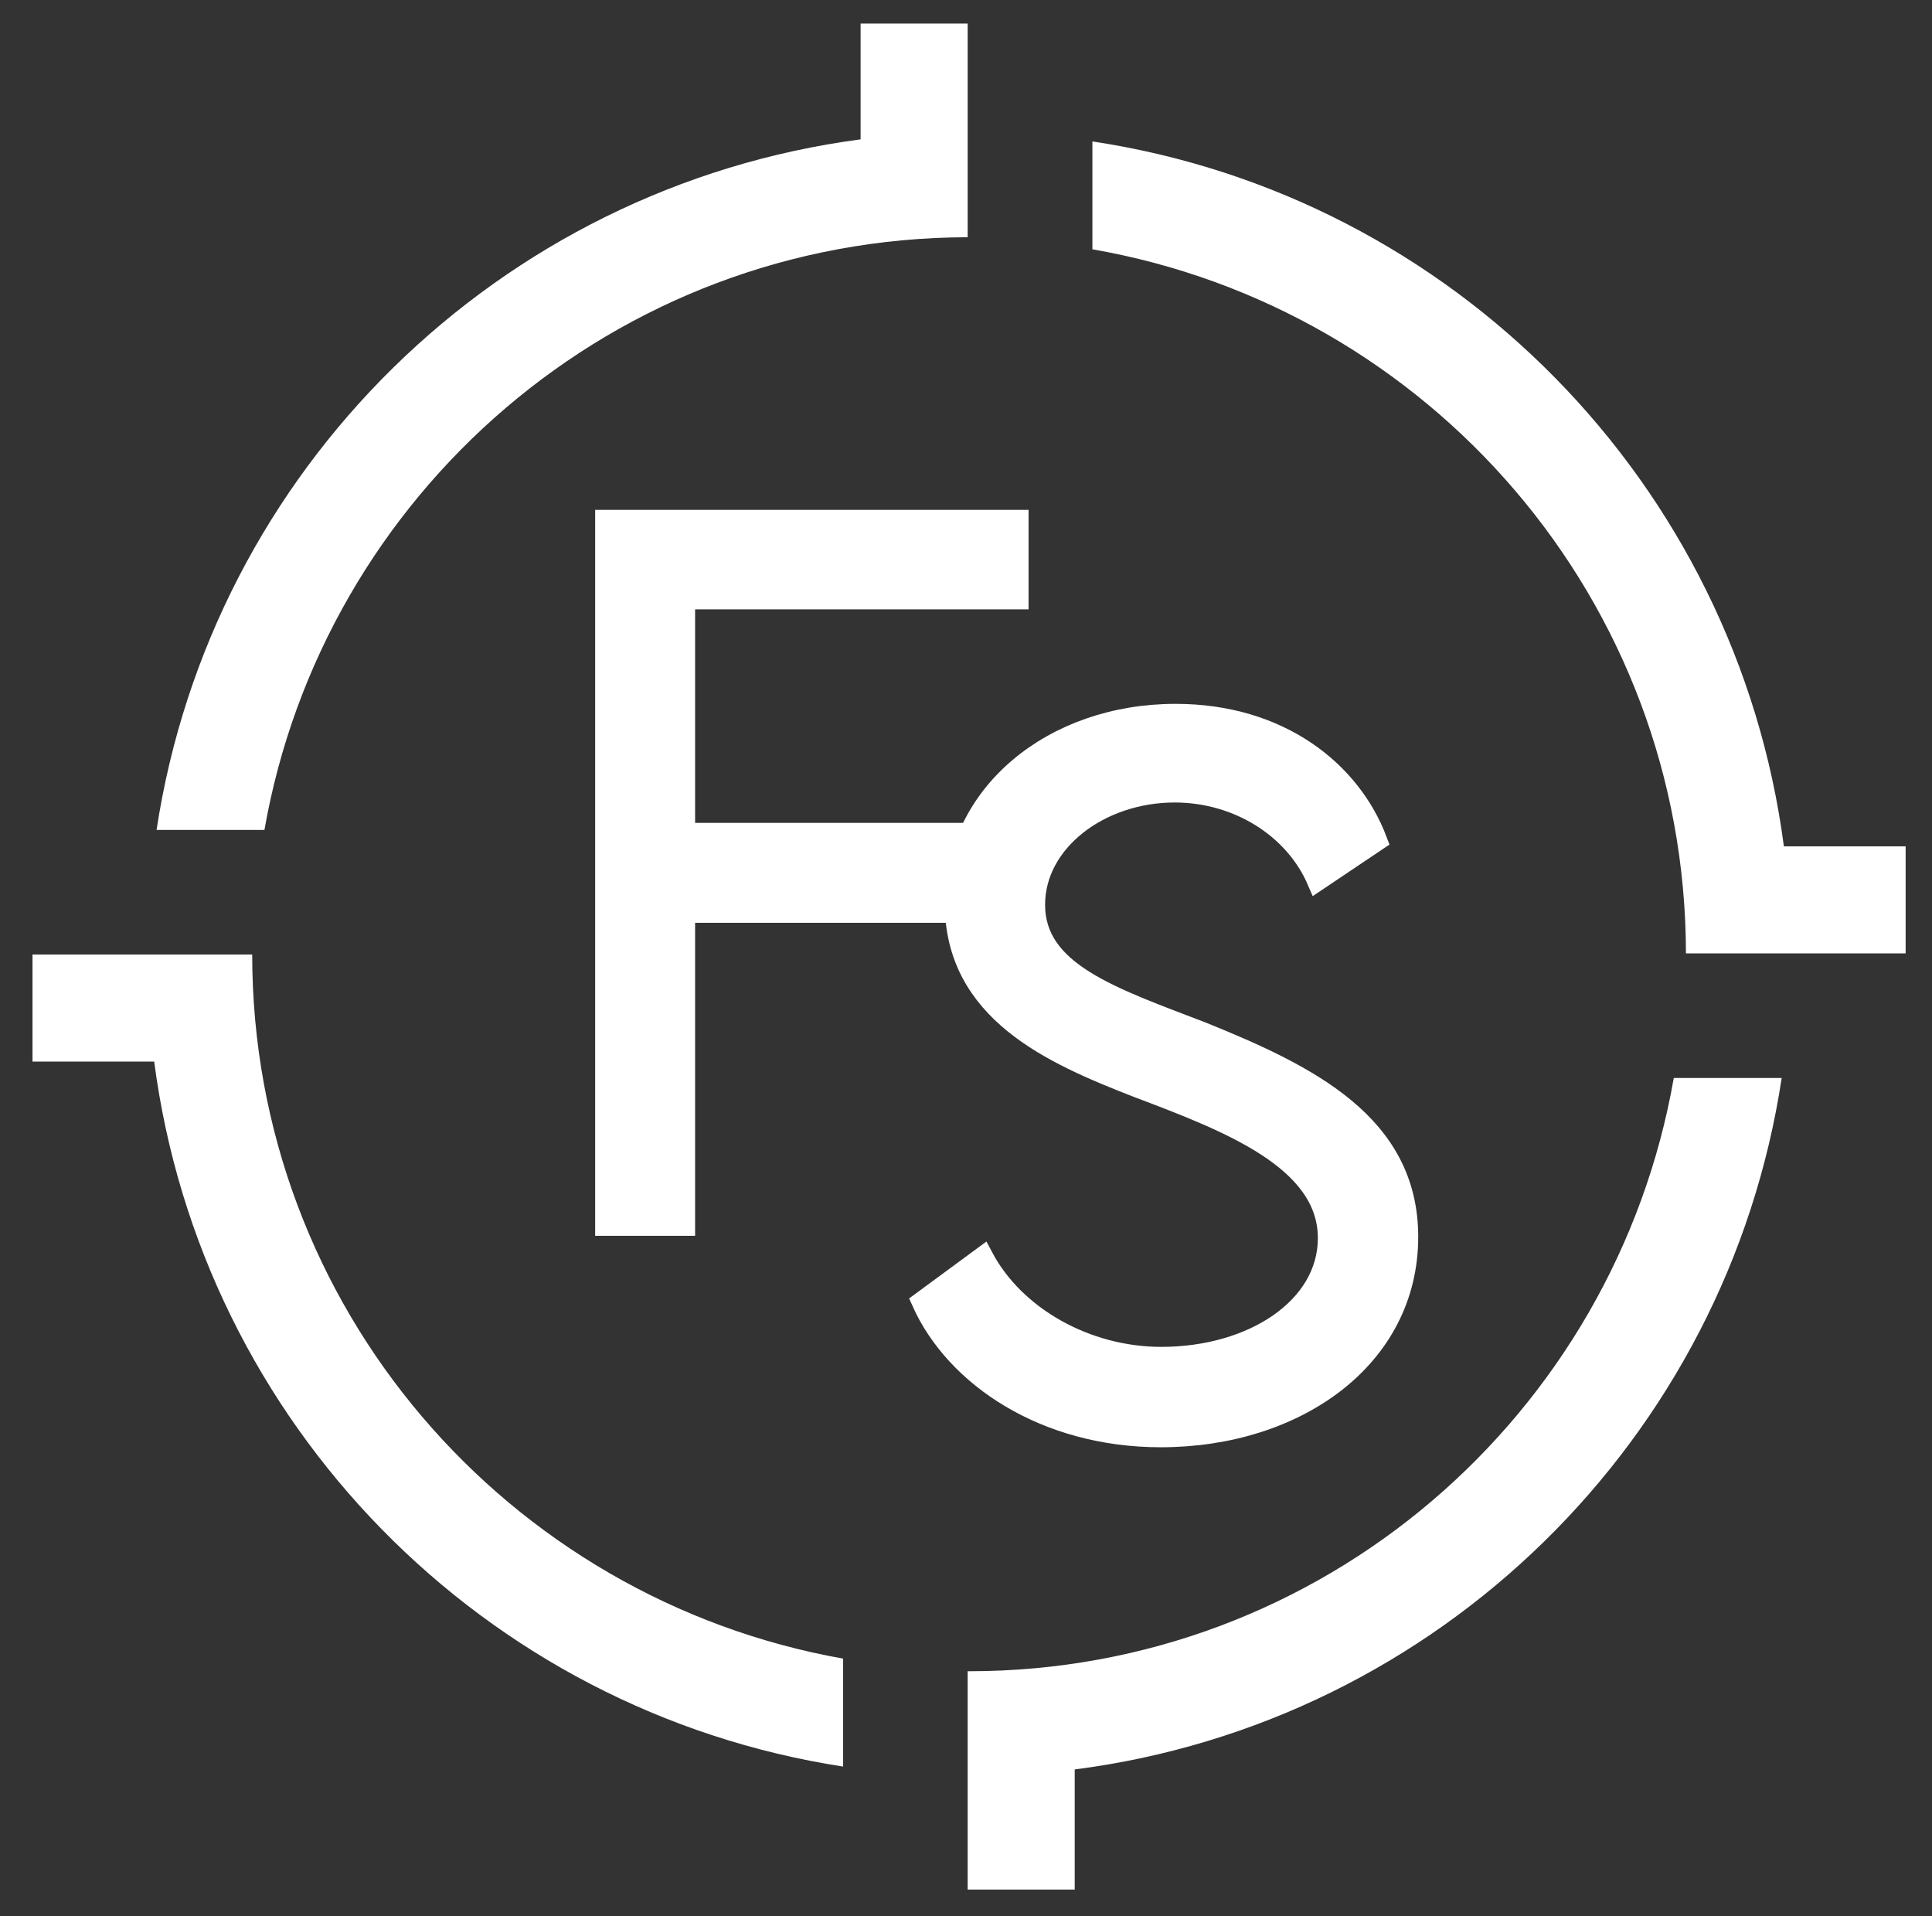
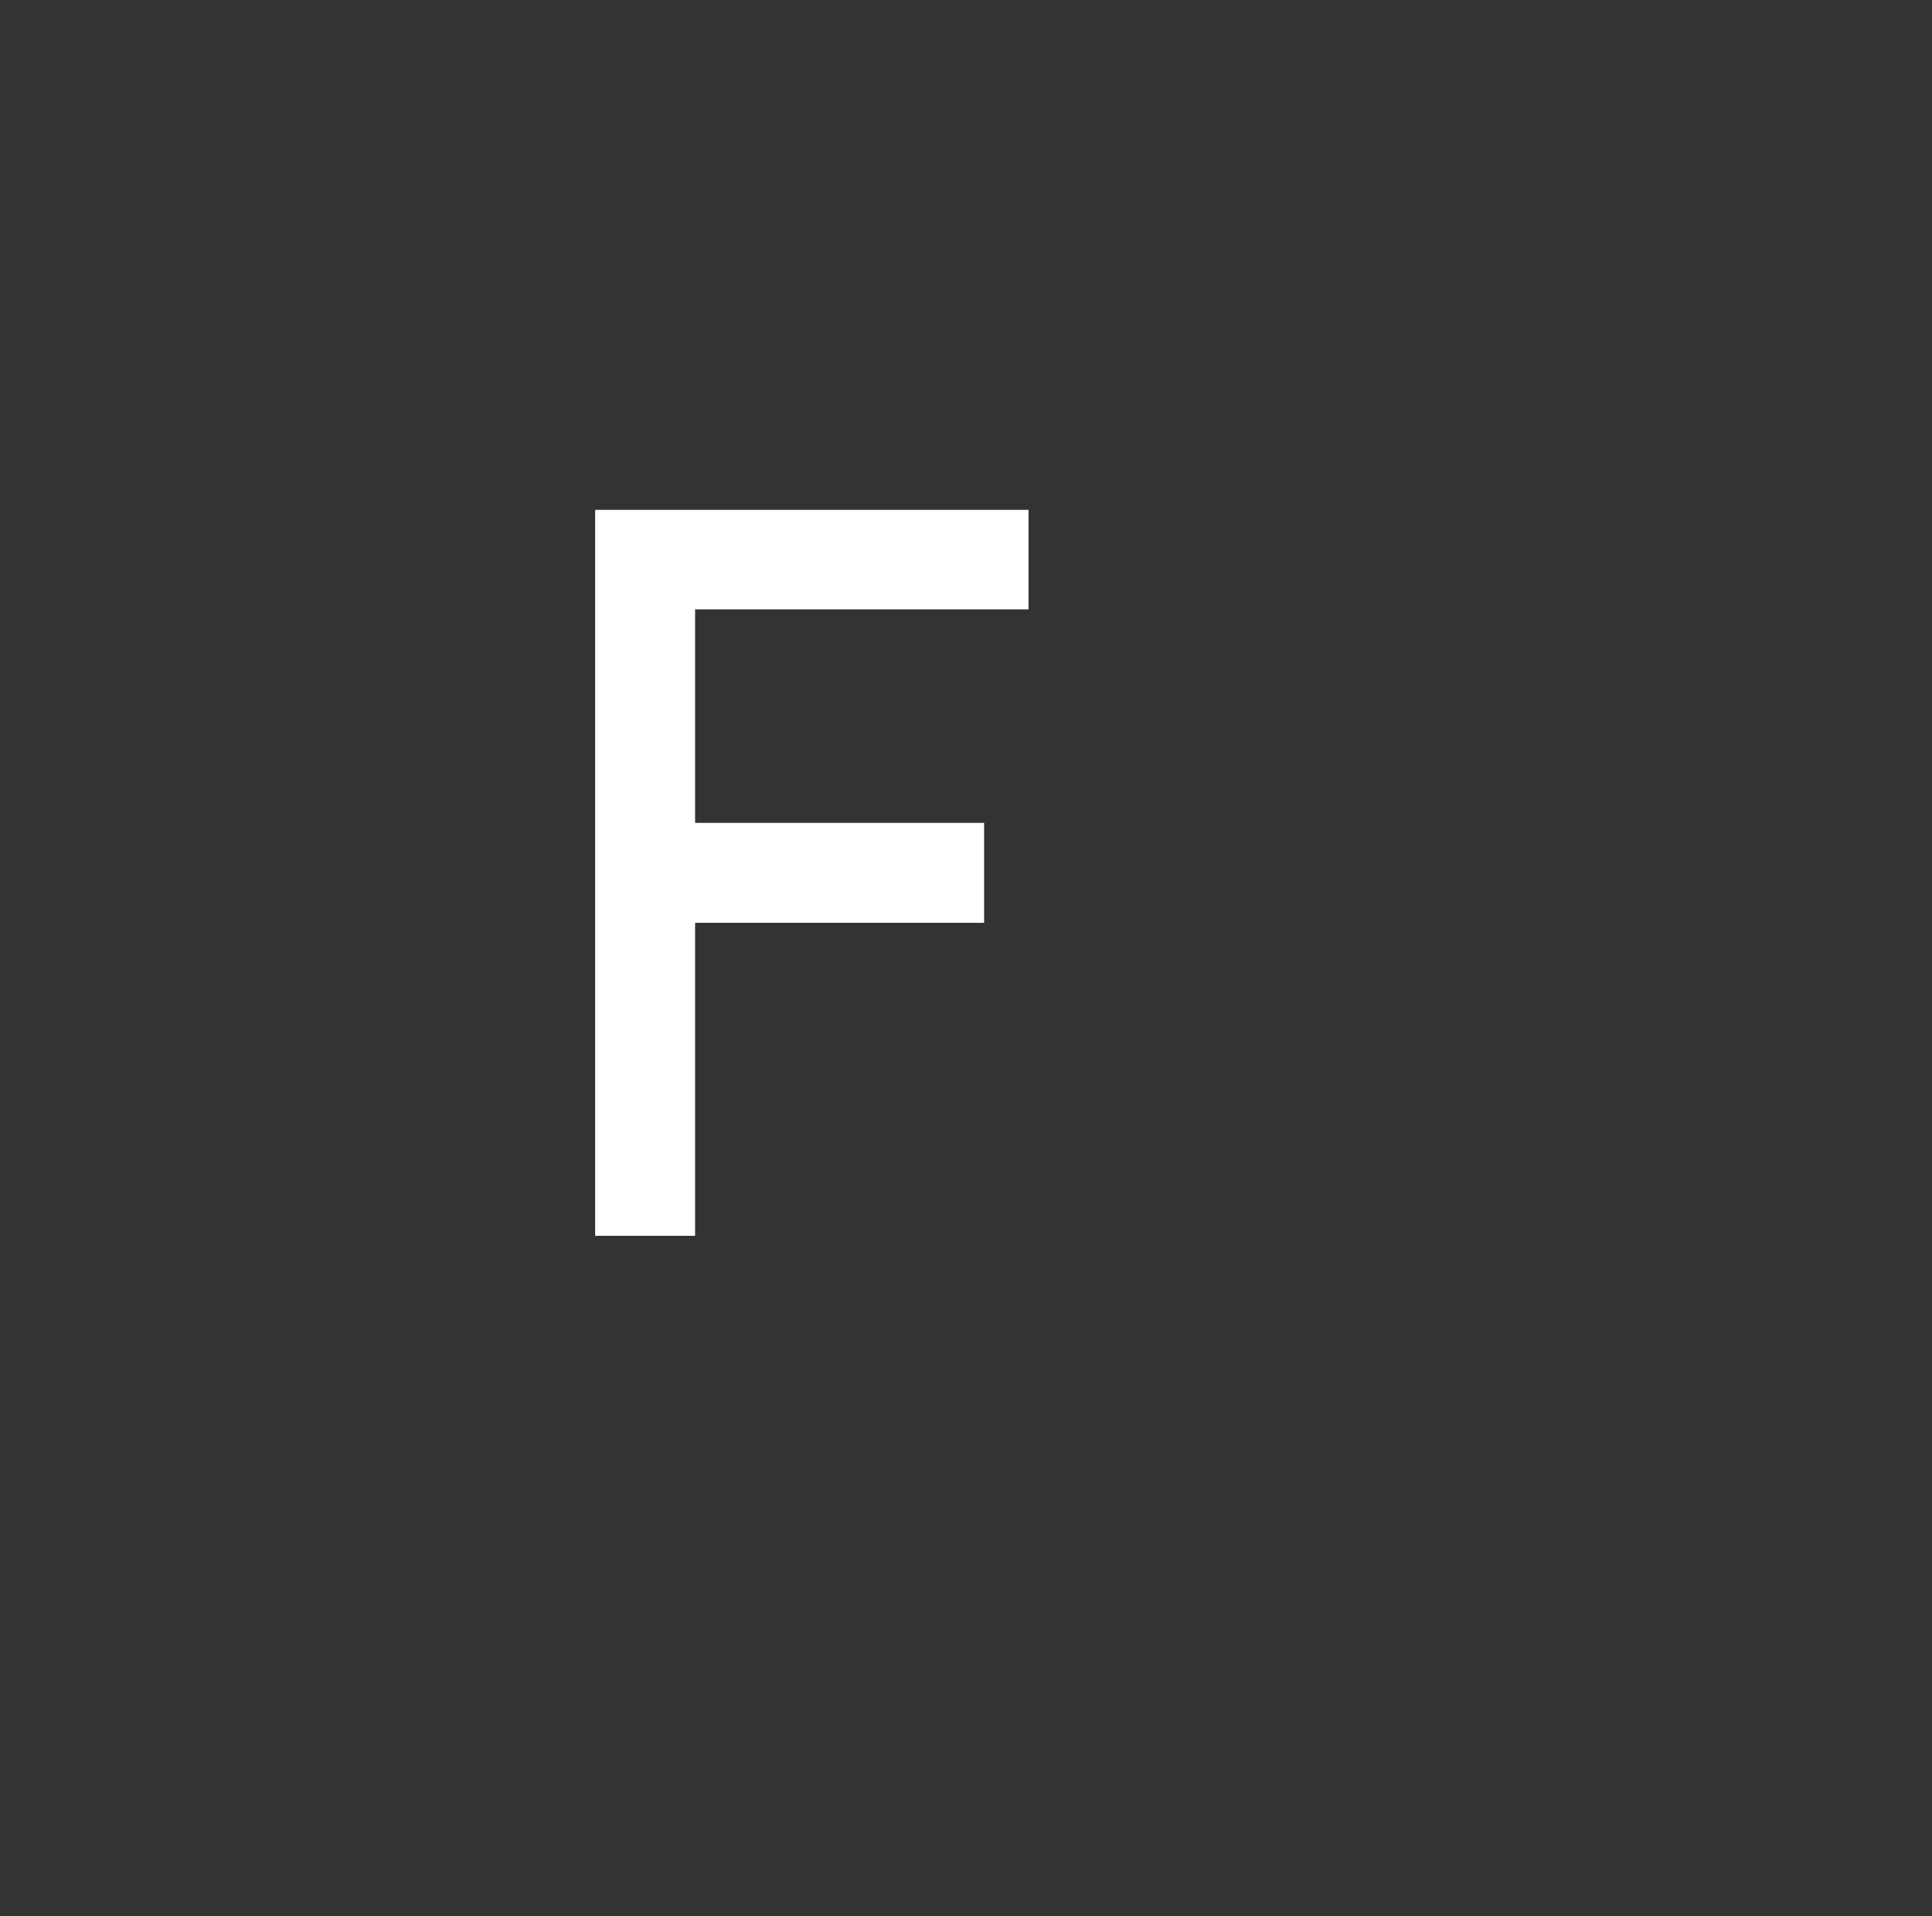
<svg xmlns="http://www.w3.org/2000/svg" width="361" height="358" fill="#fff">
  <rect width="100%" height="100%" fill="#333333" stroke="none" />
  <g stroke="#fff" stroke-width="3.849" stroke-miterlimit="10">
    <path d="M127.957 111.924v43.737h54v14.823h-54v58.48h-14.824V97.182h77.132v14.742h-62.308z" />
-     <path d="M172.259 243.218l11.402-8.389c5.945 11.24 19.383 18.733 33.311 18.733 17.188 0 31.197-9.287 31.197-22.236 0-14.741-18.814-21.828-35.594-28.181-16.127-6.272-34.125-14.173-34.125-34.453 0-20.199 18.163-35.267 41.209-35.267 19.469 0 32.744 10.67 37.631 23.62l-11.156 7.493c-4.238-9.854-14.826-16.532-26.635-16.532-14.092 0-26.146 9.283-26.146 21.012 0 12.707 14.418 17.351 31.359 23.864 19.709 7.983 38.361 17.105 38.361 38.199 0 22.644-20.932 37.387-46.182 37.387-21.581.001-38.36-11.239-44.632-25.25z" />
  </g>
-   <path d="M180.81 44.322V4.395h-20.003v21.641C93.148 34.975 39.467 87.815 29.255 155.061H49.41C60.417 92.278 114.9 44.46 180.81 44.322zM47.124 178.337H6.074v19.998h22.737c8.838 67.645 61.56 121.372 128.729 131.714v-20.168c-62.701-11.152-110.392-65.66-110.416-131.544zm133.95 133.902c-.088 0-.176-.014-.264-.014v40.8h20.005v-22.437c67.939-8.733 121.891-61.721 132.098-129.19h-20.162c-10.982 62.921-65.604 110.841-131.677 110.841zm152.251-154.114c-8.904-67.778-61.83-121.553-129.207-131.702v20.154c62.914 10.939 110.83 65.522 110.906 131.545h41.049v-19.997h-22.748z" />
</svg>